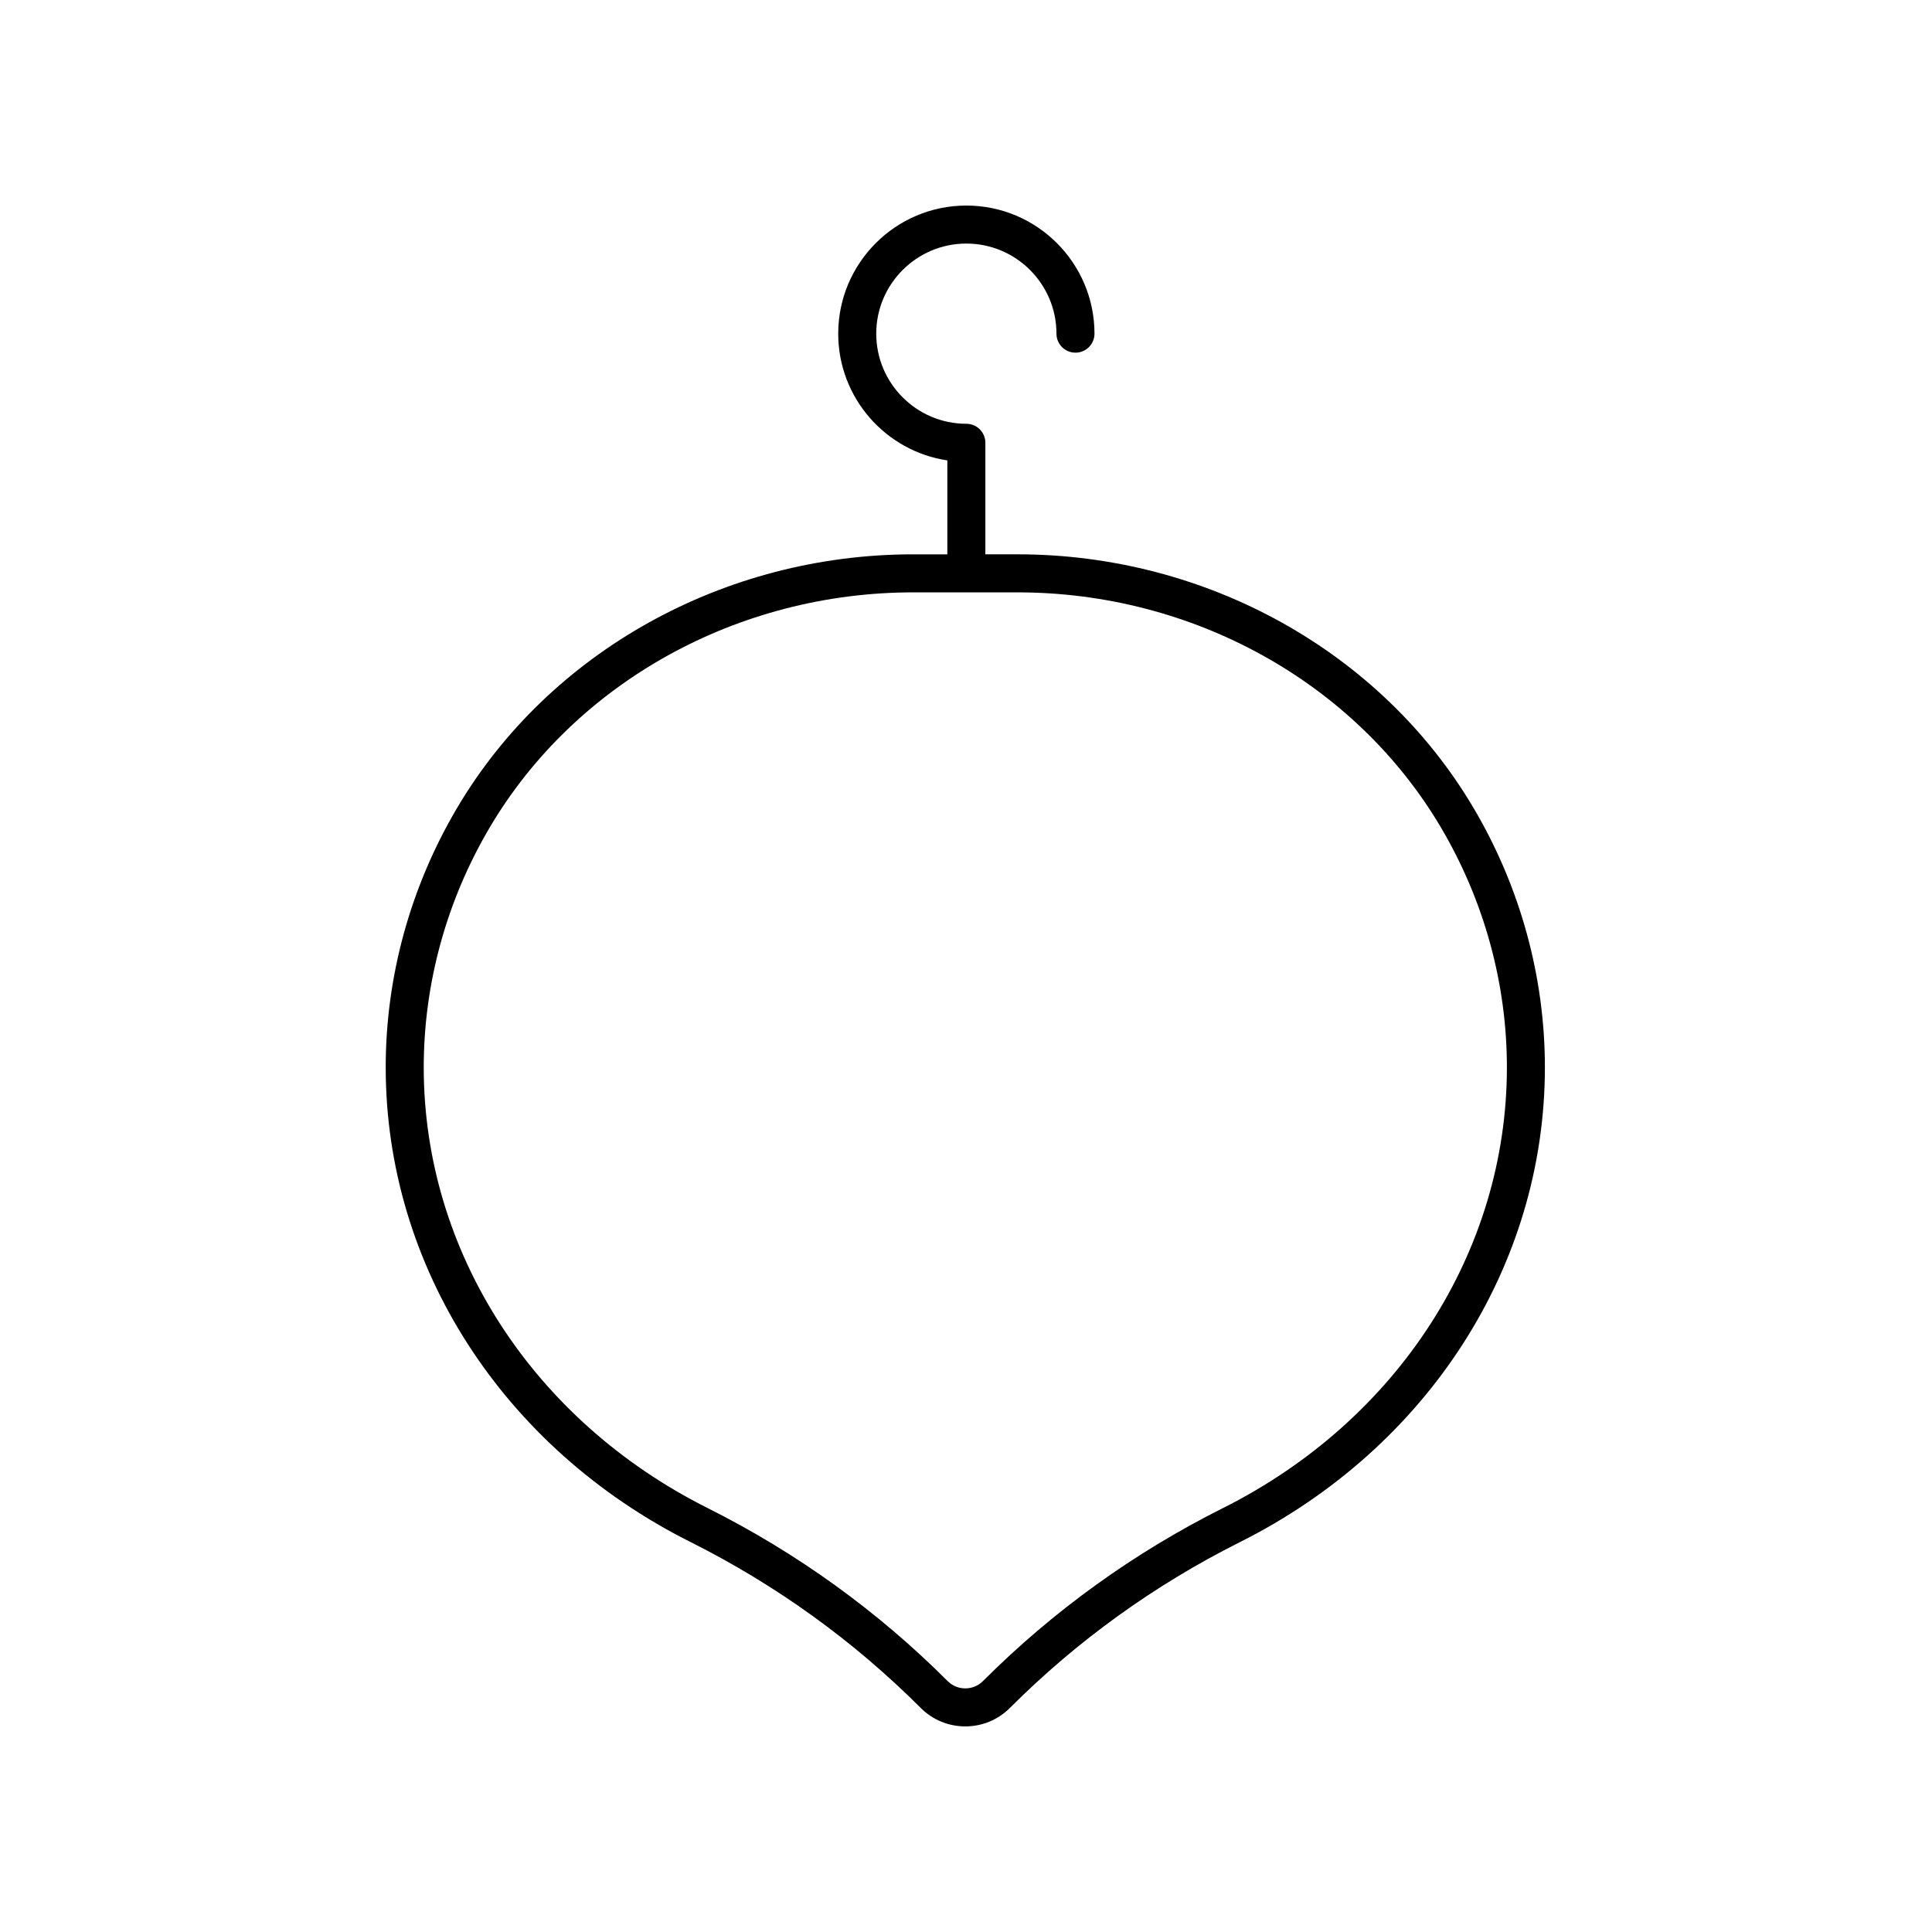
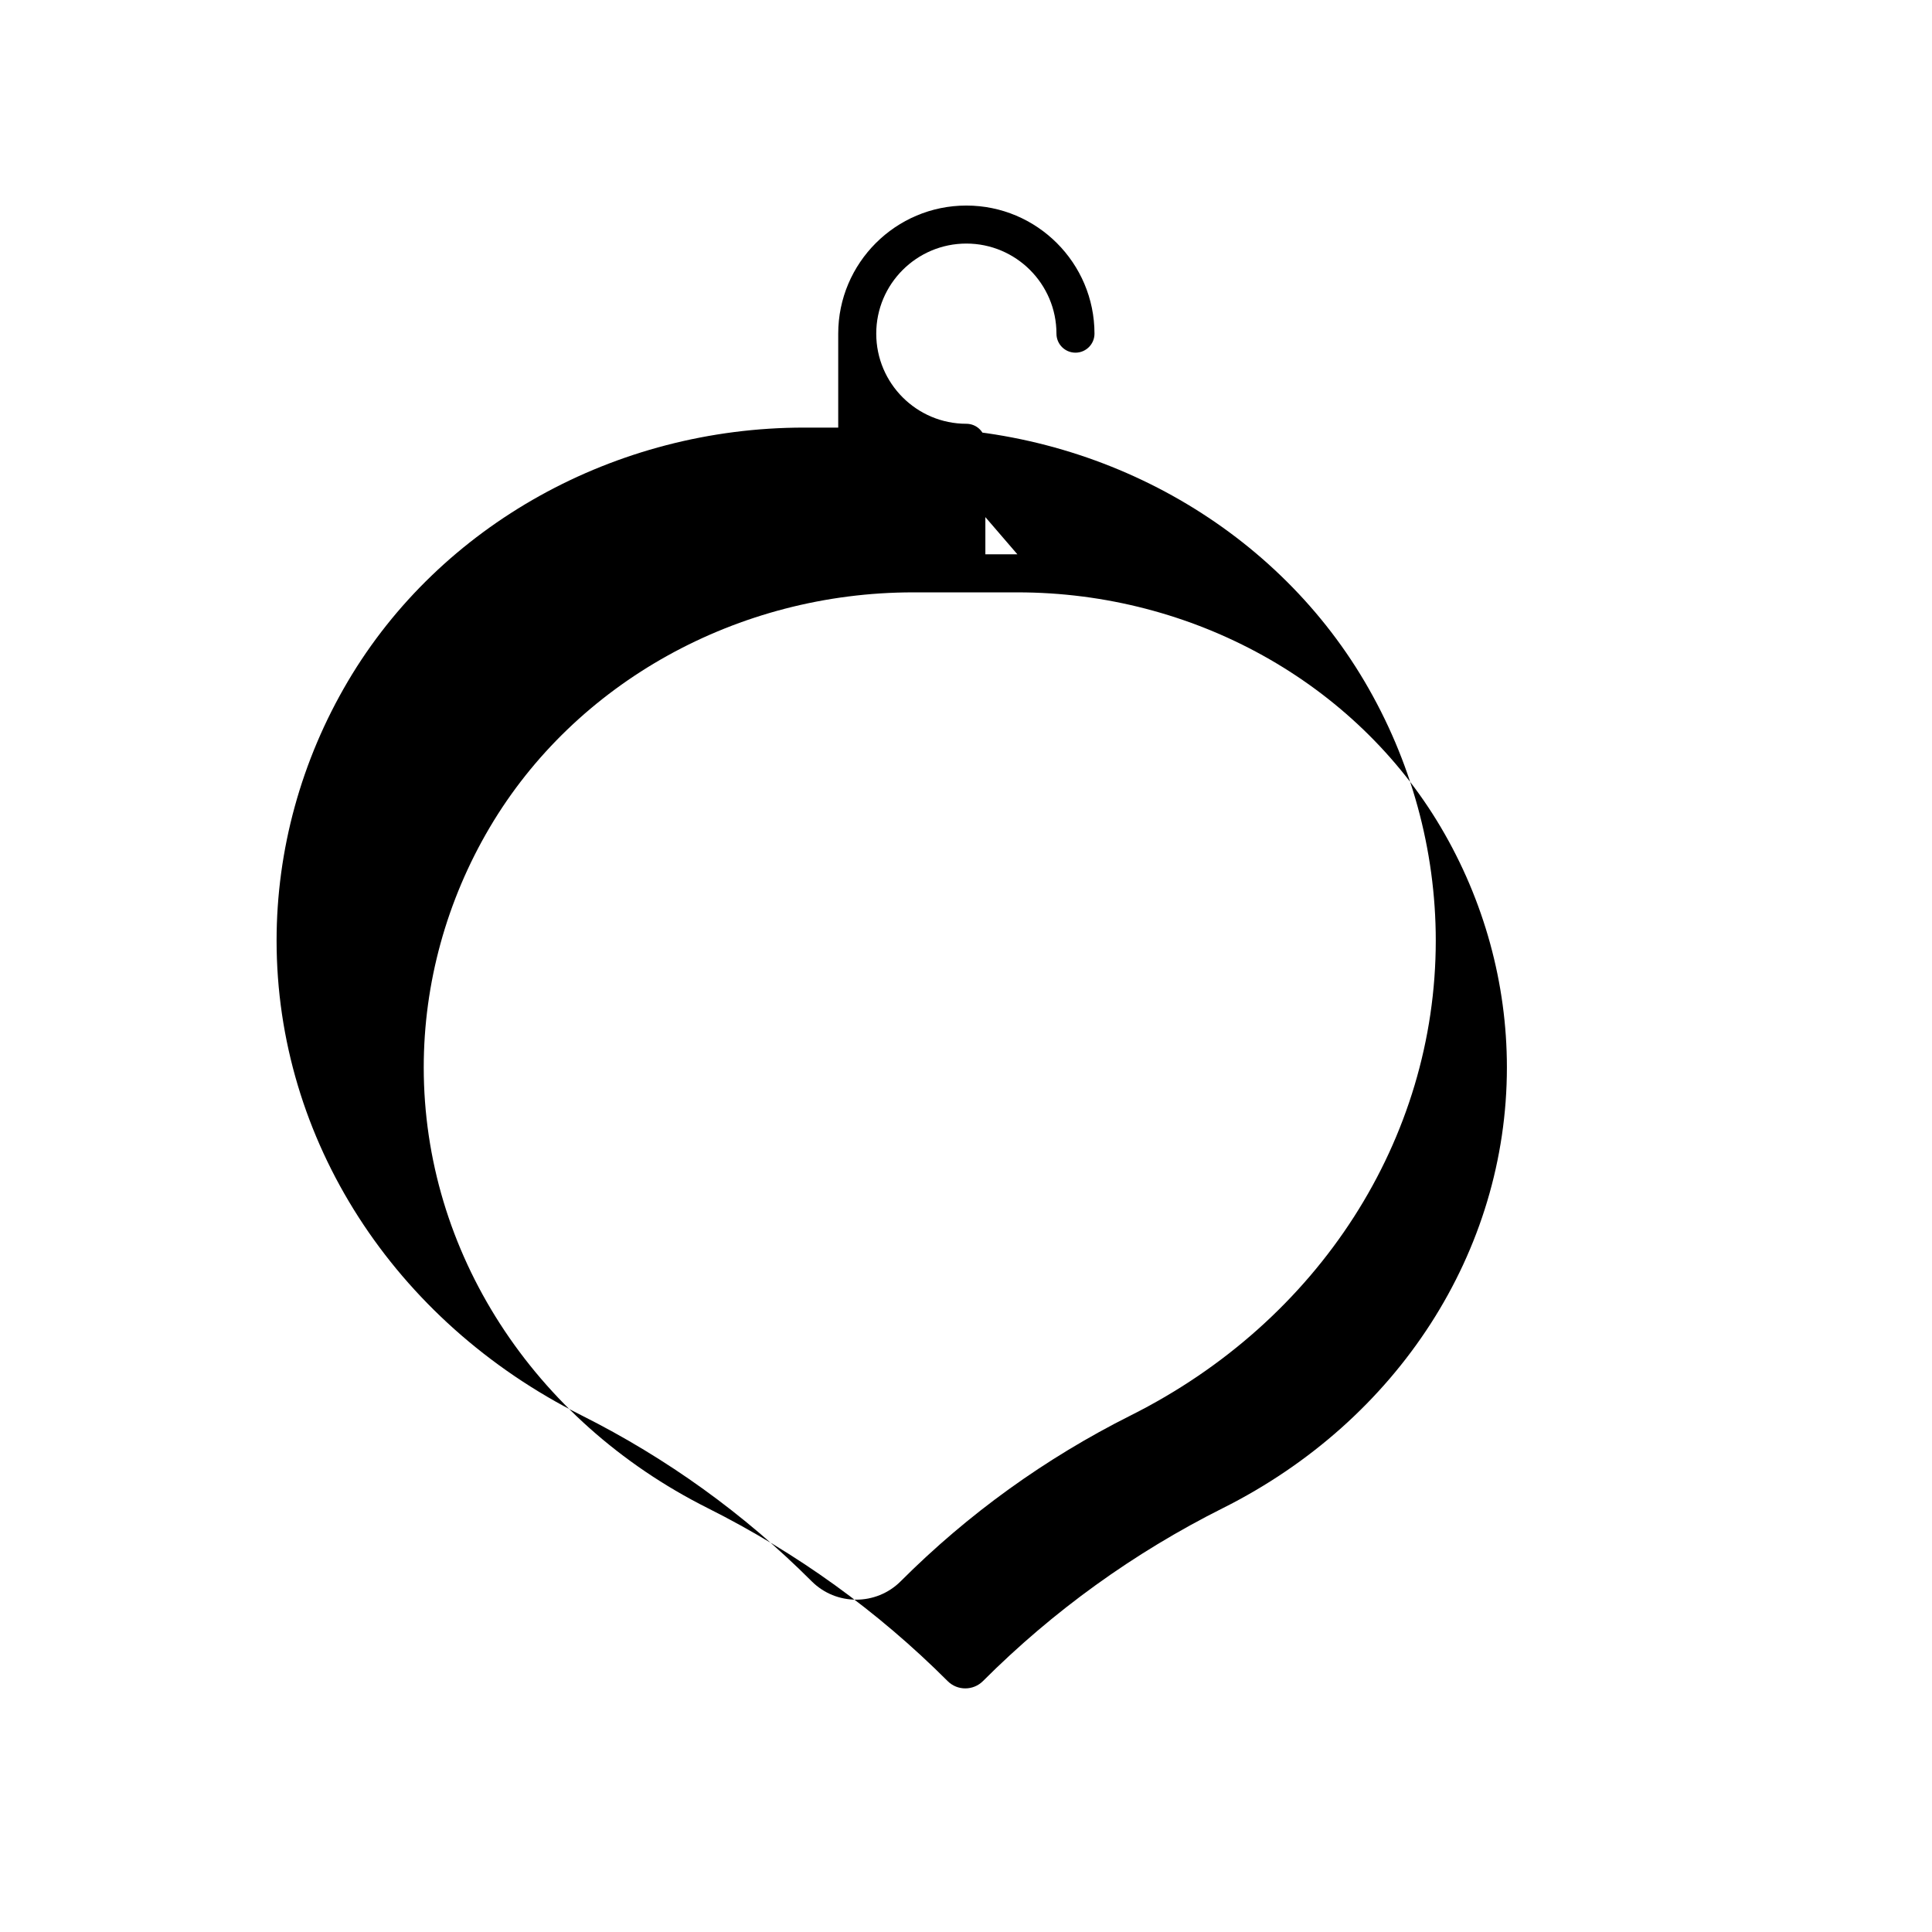
<svg xmlns="http://www.w3.org/2000/svg" fill="#000000" width="800px" height="800px" version="1.1" viewBox="144 144 512 512">
-   <path d="m413.62 290.9h-8.488v-29.555c0-2.785-2.254-5.039-5.039-5.039-13.164 0-23.879-10.711-23.879-23.883-0.004-13.164 10.711-23.875 23.879-23.875 13.164 0 23.879 10.711 23.879 23.875 0 2.785 2.254 5.039 5.039 5.039 2.781 0 5.039-2.254 5.039-5.039-0.004-18.719-15.234-33.949-33.957-33.949s-33.957 15.23-33.957 33.953c0 17.012 12.574 31.145 28.918 33.586v24.891h-9.043c-50.074 0-96.402 25.766-120.9 67.242-12.359 20.93-18.895 44.688-18.895 68.715 0 52.613 30.965 100.82 80.809 125.81 22.656 11.359 43.18 26.156 60.992 43.969 3.254 3.254 7.523 4.875 11.797 4.875 4.273 0 8.547-1.625 11.797-4.875 17.812-17.816 38.336-32.609 60.992-43.969 49.844-24.988 80.809-73.195 80.809-125.81 0-24.031-6.531-47.789-18.891-68.715-24.5-41.48-70.824-67.246-120.9-67.246zm54.465 252.76c-23.625 11.844-45.02 27.273-63.598 45.852-2.578 2.566-6.766 2.578-9.344 0-18.578-18.578-39.977-34.008-63.598-45.852-46.414-23.273-75.25-68.027-75.25-116.8 0-22.223 6.051-44.211 17.492-63.586 22.695-38.426 65.695-62.293 112.23-62.293h27.609c46.527 0 89.531 23.867 112.23 62.293 11.441 19.371 17.488 41.363 17.488 63.586-0.004 48.773-28.836 93.531-75.254 116.8z" />
+   <path d="m413.62 290.9h-8.488v-29.555c0-2.785-2.254-5.039-5.039-5.039-13.164 0-23.879-10.711-23.879-23.883-0.004-13.164 10.711-23.875 23.879-23.875 13.164 0 23.879 10.711 23.879 23.875 0 2.785 2.254 5.039 5.039 5.039 2.781 0 5.039-2.254 5.039-5.039-0.004-18.719-15.234-33.949-33.957-33.949s-33.957 15.23-33.957 33.953v24.891h-9.043c-50.074 0-96.402 25.766-120.9 67.242-12.359 20.93-18.895 44.688-18.895 68.715 0 52.613 30.965 100.82 80.809 125.81 22.656 11.359 43.18 26.156 60.992 43.969 3.254 3.254 7.523 4.875 11.797 4.875 4.273 0 8.547-1.625 11.797-4.875 17.812-17.816 38.336-32.609 60.992-43.969 49.844-24.988 80.809-73.195 80.809-125.81 0-24.031-6.531-47.789-18.891-68.715-24.5-41.48-70.824-67.246-120.9-67.246zm54.465 252.76c-23.625 11.844-45.02 27.273-63.598 45.852-2.578 2.566-6.766 2.578-9.344 0-18.578-18.578-39.977-34.008-63.598-45.852-46.414-23.273-75.25-68.027-75.25-116.8 0-22.223 6.051-44.211 17.492-63.586 22.695-38.426 65.695-62.293 112.23-62.293h27.609c46.527 0 89.531 23.867 112.23 62.293 11.441 19.371 17.488 41.363 17.488 63.586-0.004 48.773-28.836 93.531-75.254 116.8z" />
</svg>